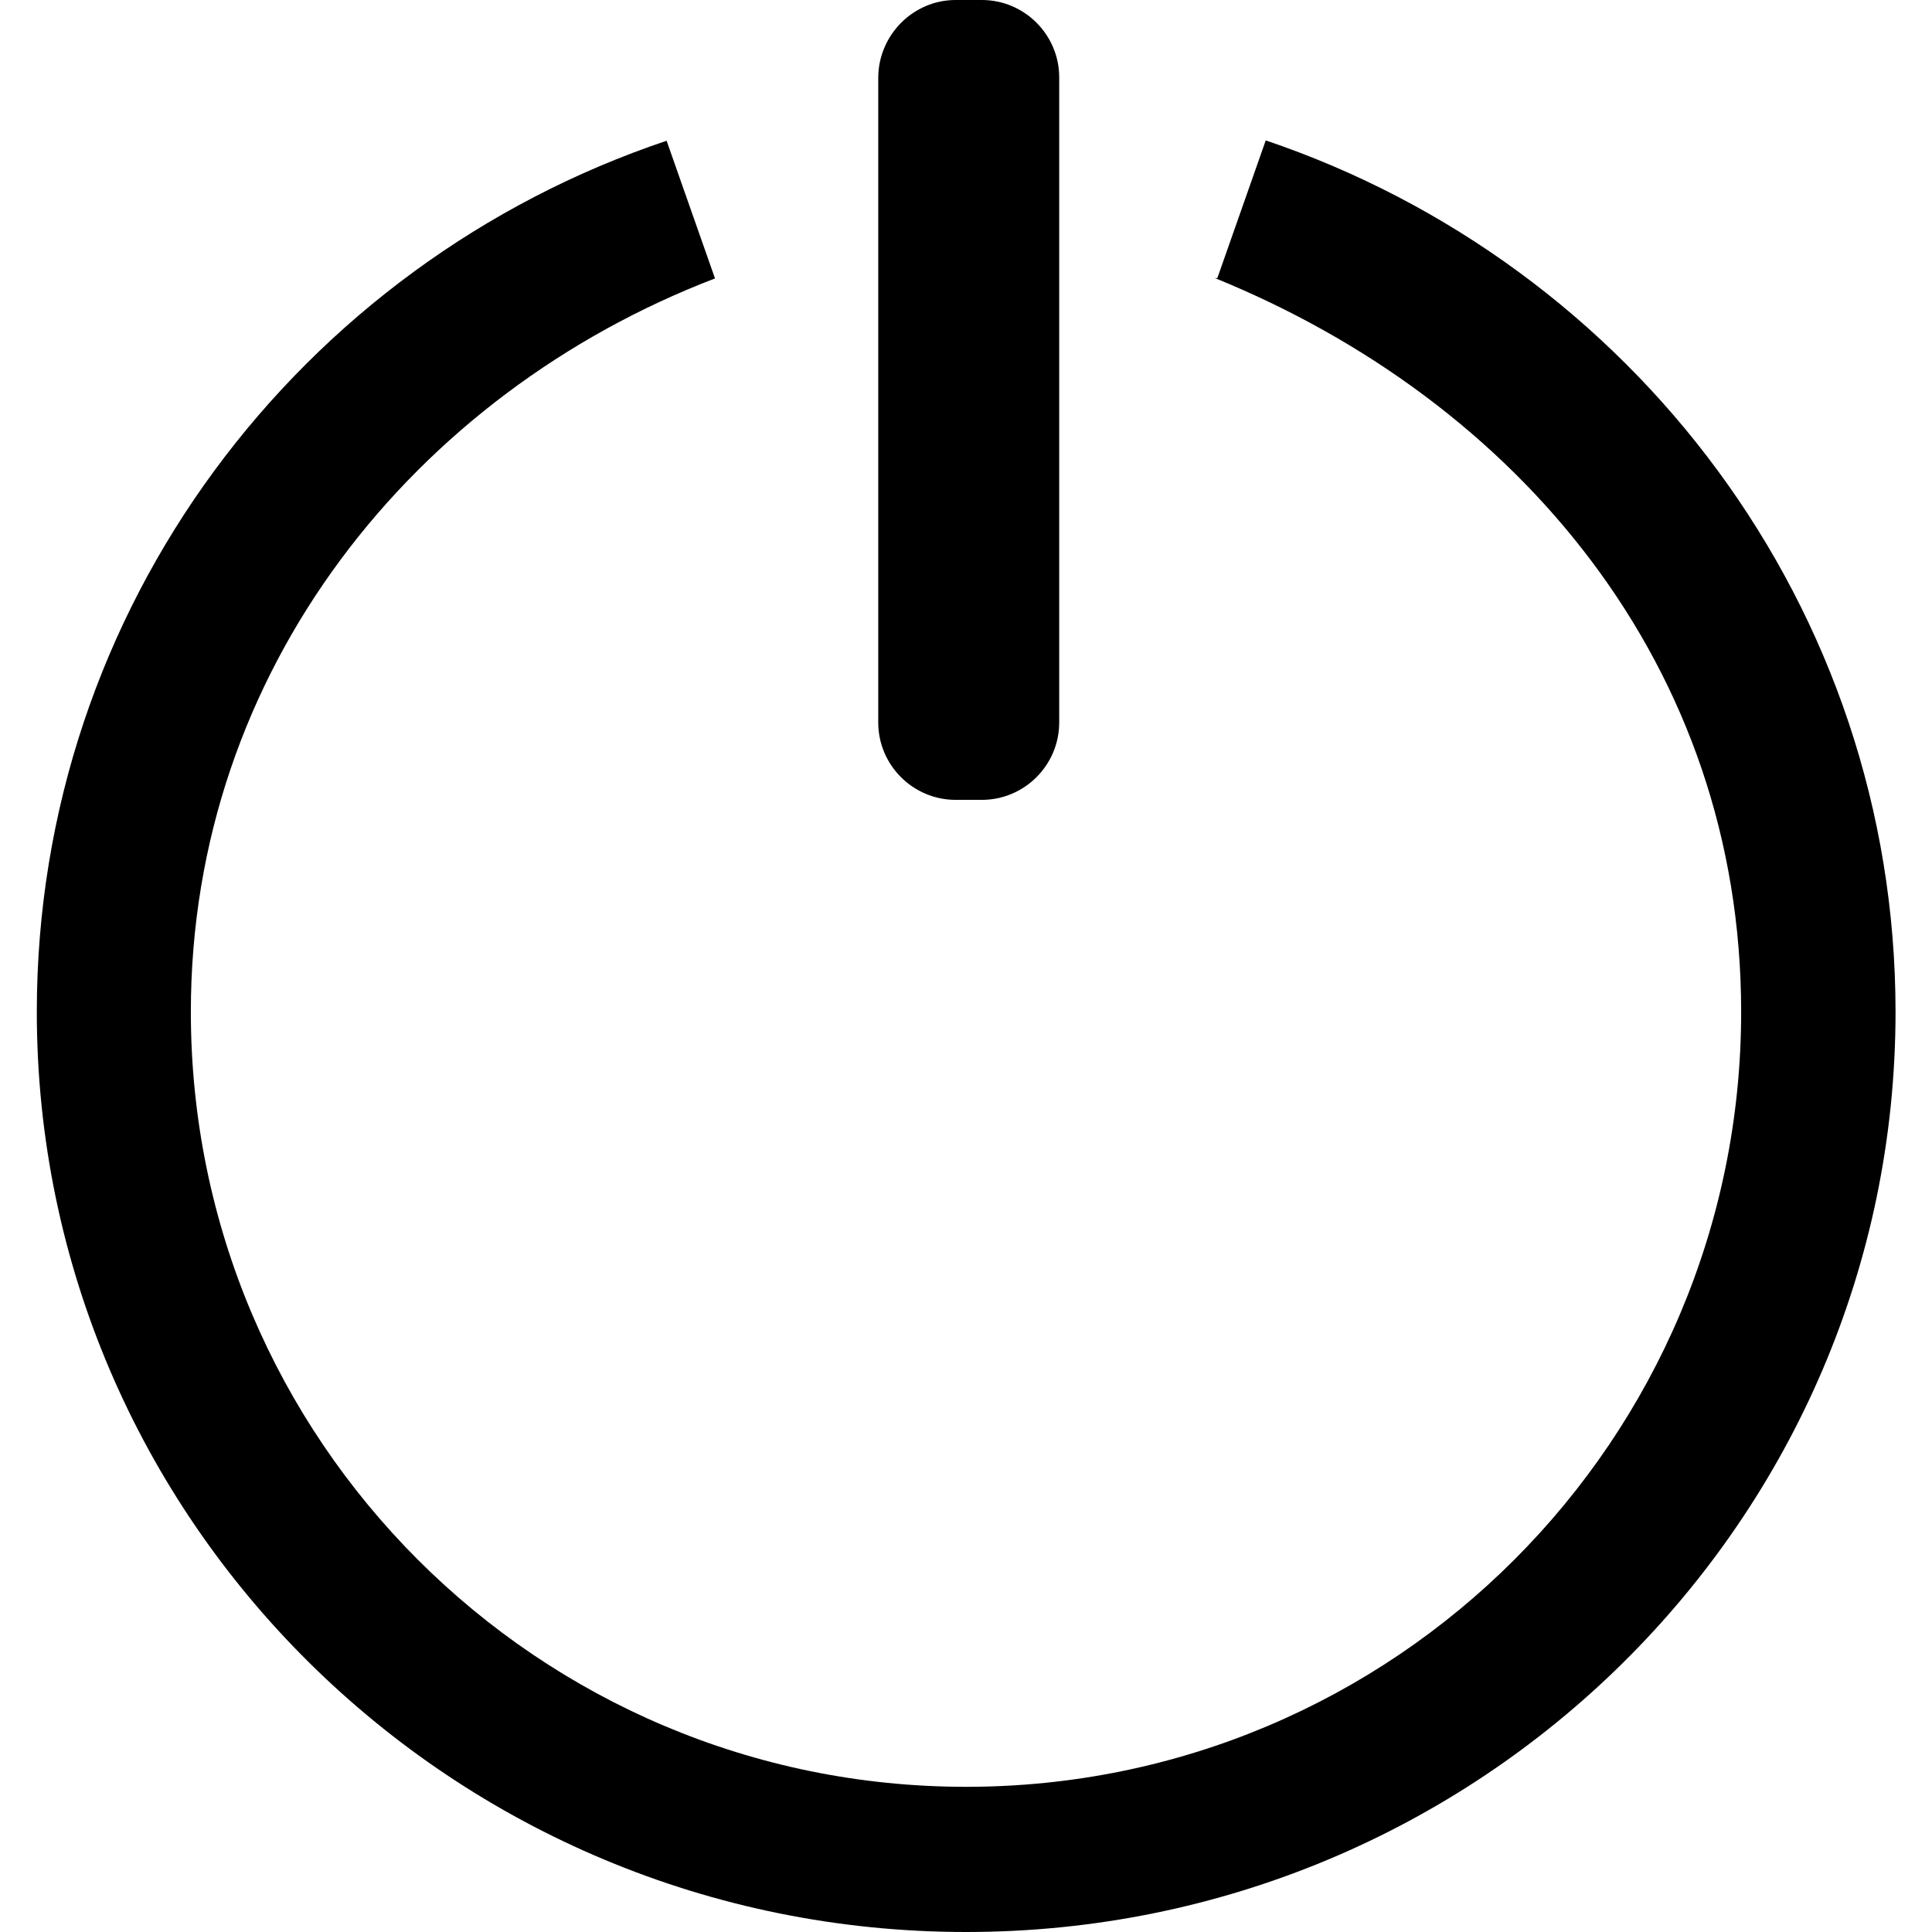
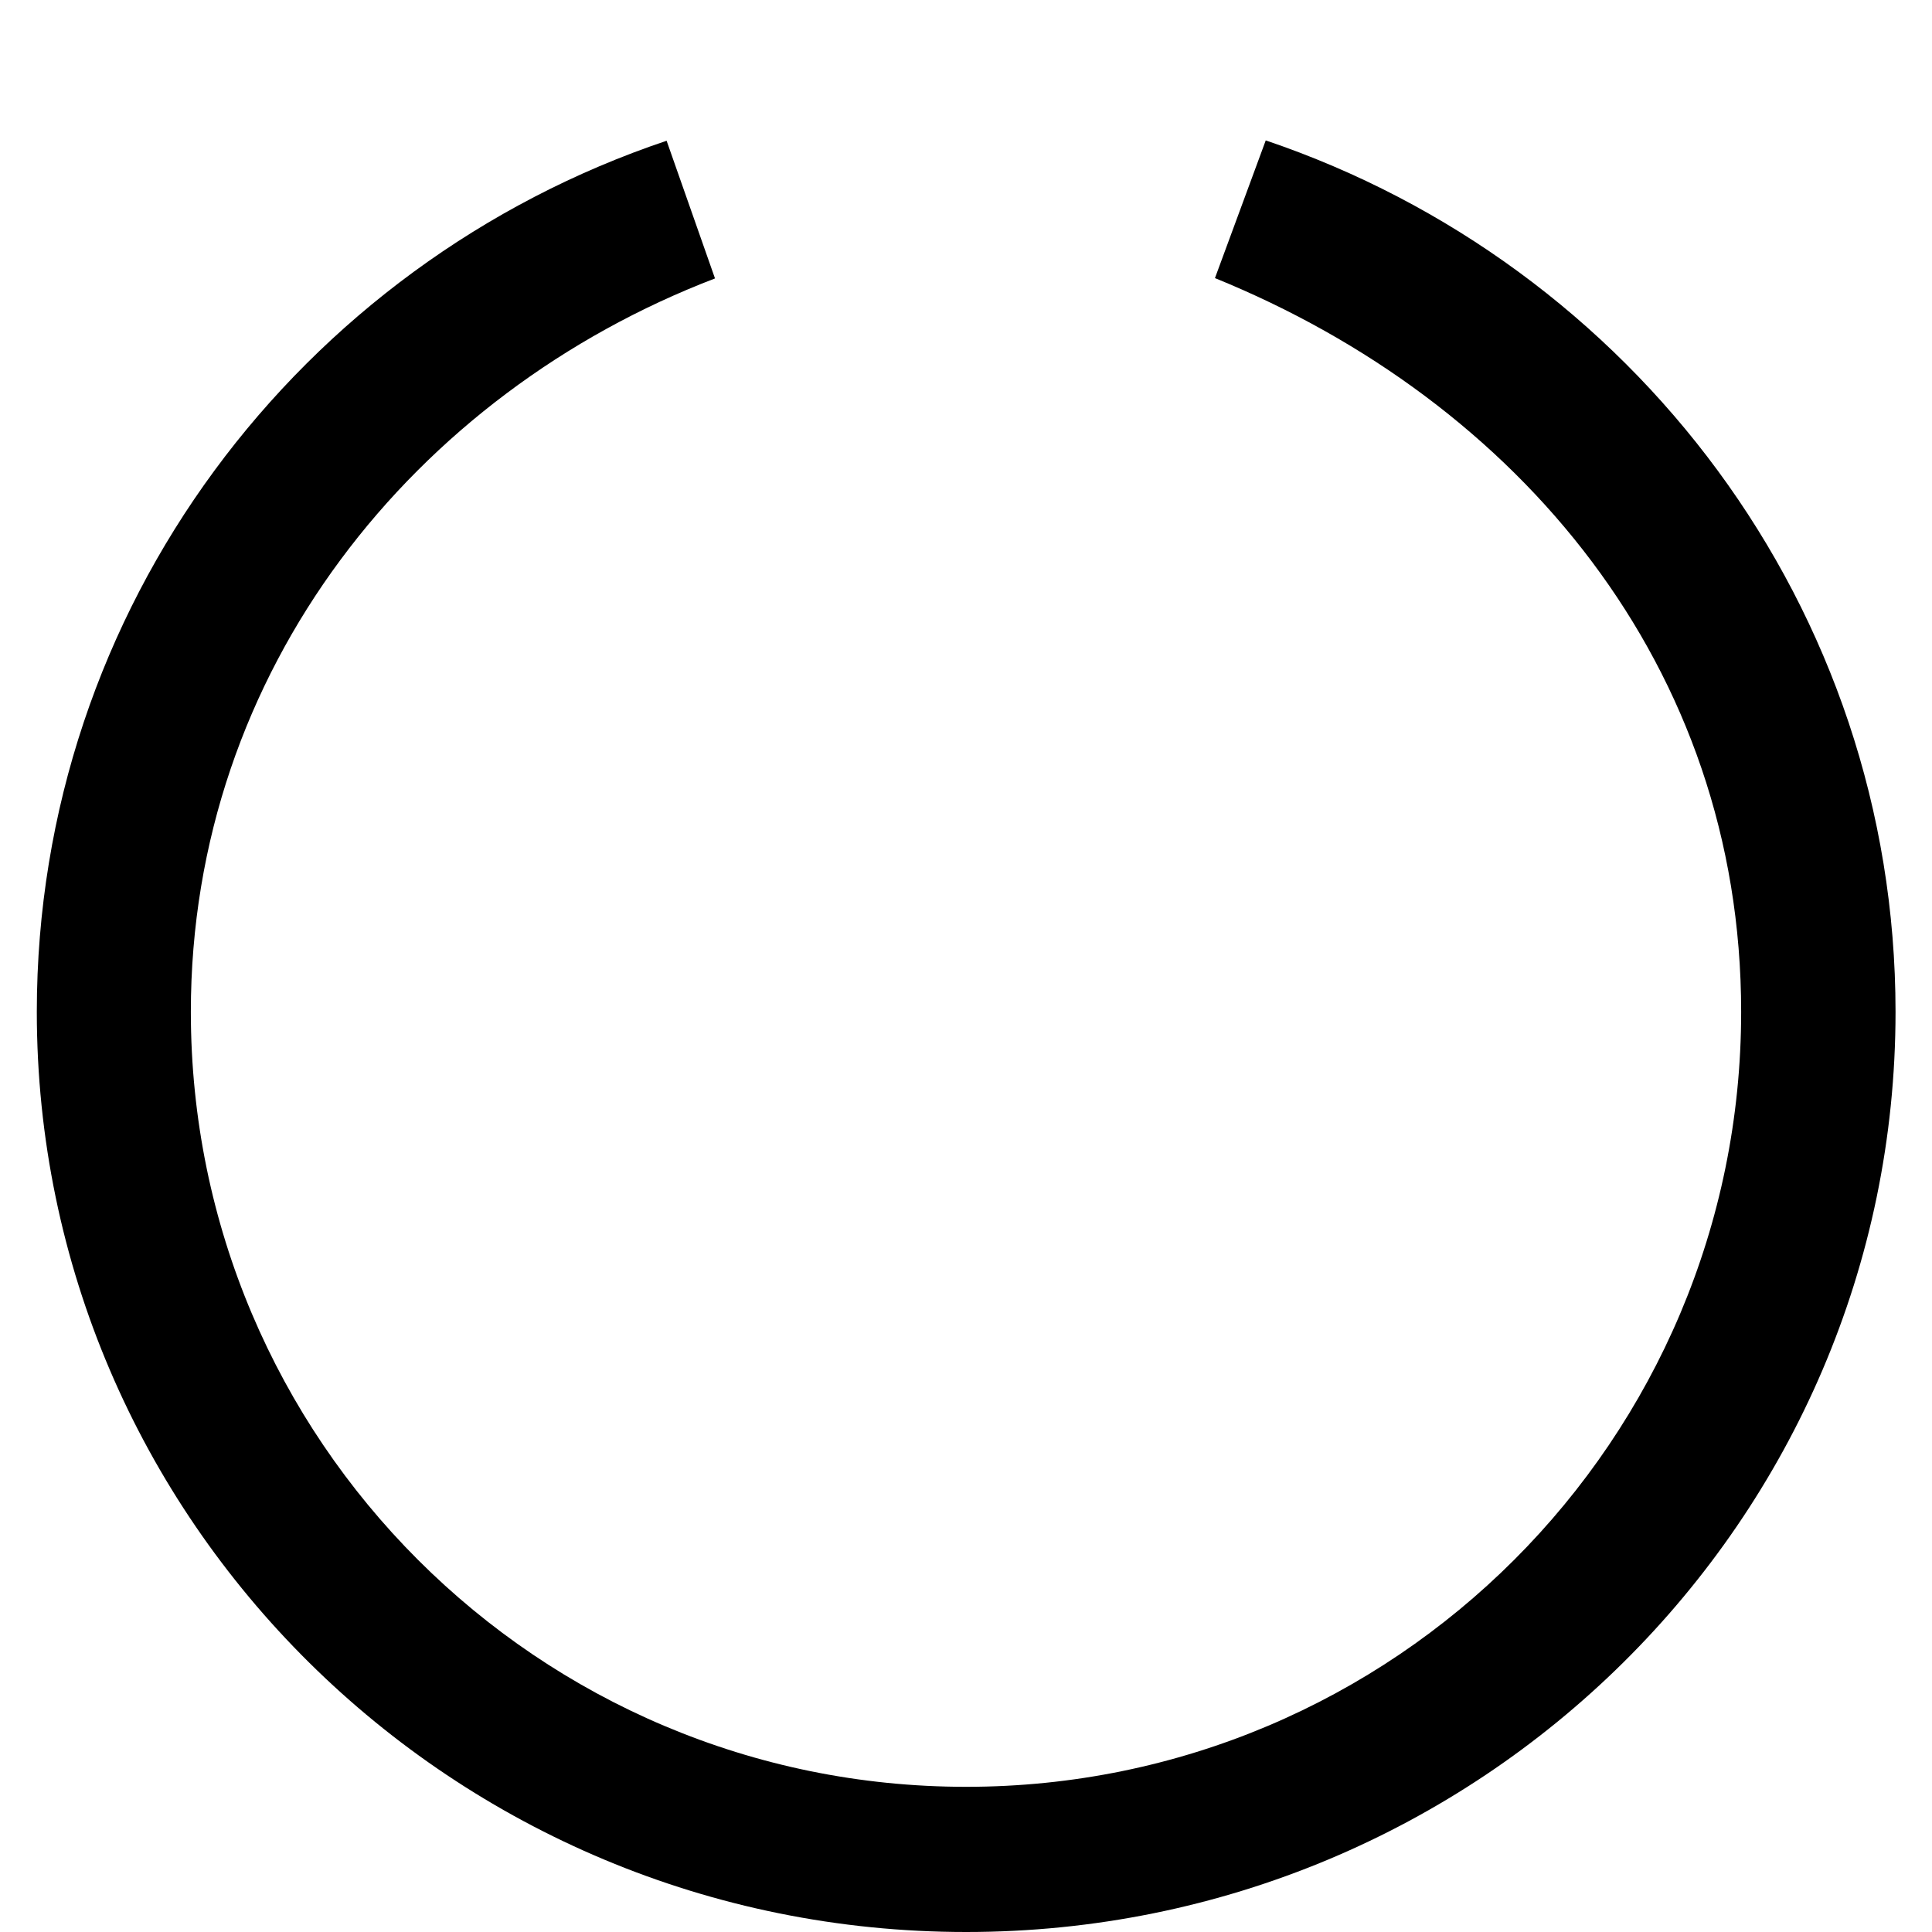
<svg xmlns="http://www.w3.org/2000/svg" version="1.1" id="Ebene_2" x="0px" y="0px" viewBox="0 0 56.69 56.69" style="enable-background:new 0 0 56.69 56.69;" xml:space="preserve">
-   <path d="M31.08,21.2c0,1.25-1.02,2.27-2.27,2.27h-0.77c-1.25,0-2.27-1.02-2.27-2.27V2.27C25.78,1.02,26.8,0,28.04,0h0.77  c1.25,0,2.27,1.02,2.27,2.27V21.2z" />
  <g>
-     <path d="M35.65,8.16c8.9,3.62,15.44,11.38,15.44,21.53c0,12.56-10.18,22.74-22.74,22.74C15.79,52.43,5.6,42.25,5.6,29.69   c0-10.04,6.58-18.15,15.38-21.52c-0.05,0.02,0.05-0.02,0,0l-1.42-4.04C8.81,7.74,1.08,17.82,1.08,29.69c0,14.91,12.21,27,27.27,27   c15.06,0,27.27-12.09,27.27-27c0-11.87-7.74-21.94-18.48-25.57l-1.42,4.04" />
+     <path d="M35.65,8.16c8.9,3.62,15.44,11.38,15.44,21.53c0,12.56-10.18,22.74-22.74,22.74C15.79,52.43,5.6,42.25,5.6,29.69   c0-10.04,6.58-18.15,15.38-21.52c-0.05,0.02,0.05-0.02,0,0l-1.42-4.04C8.81,7.74,1.08,17.82,1.08,29.69c0,14.91,12.21,27,27.27,27   c15.06,0,27.27-12.09,27.27-27c0-11.87-7.74-21.94-18.48-25.57" />
  </g>
</svg>